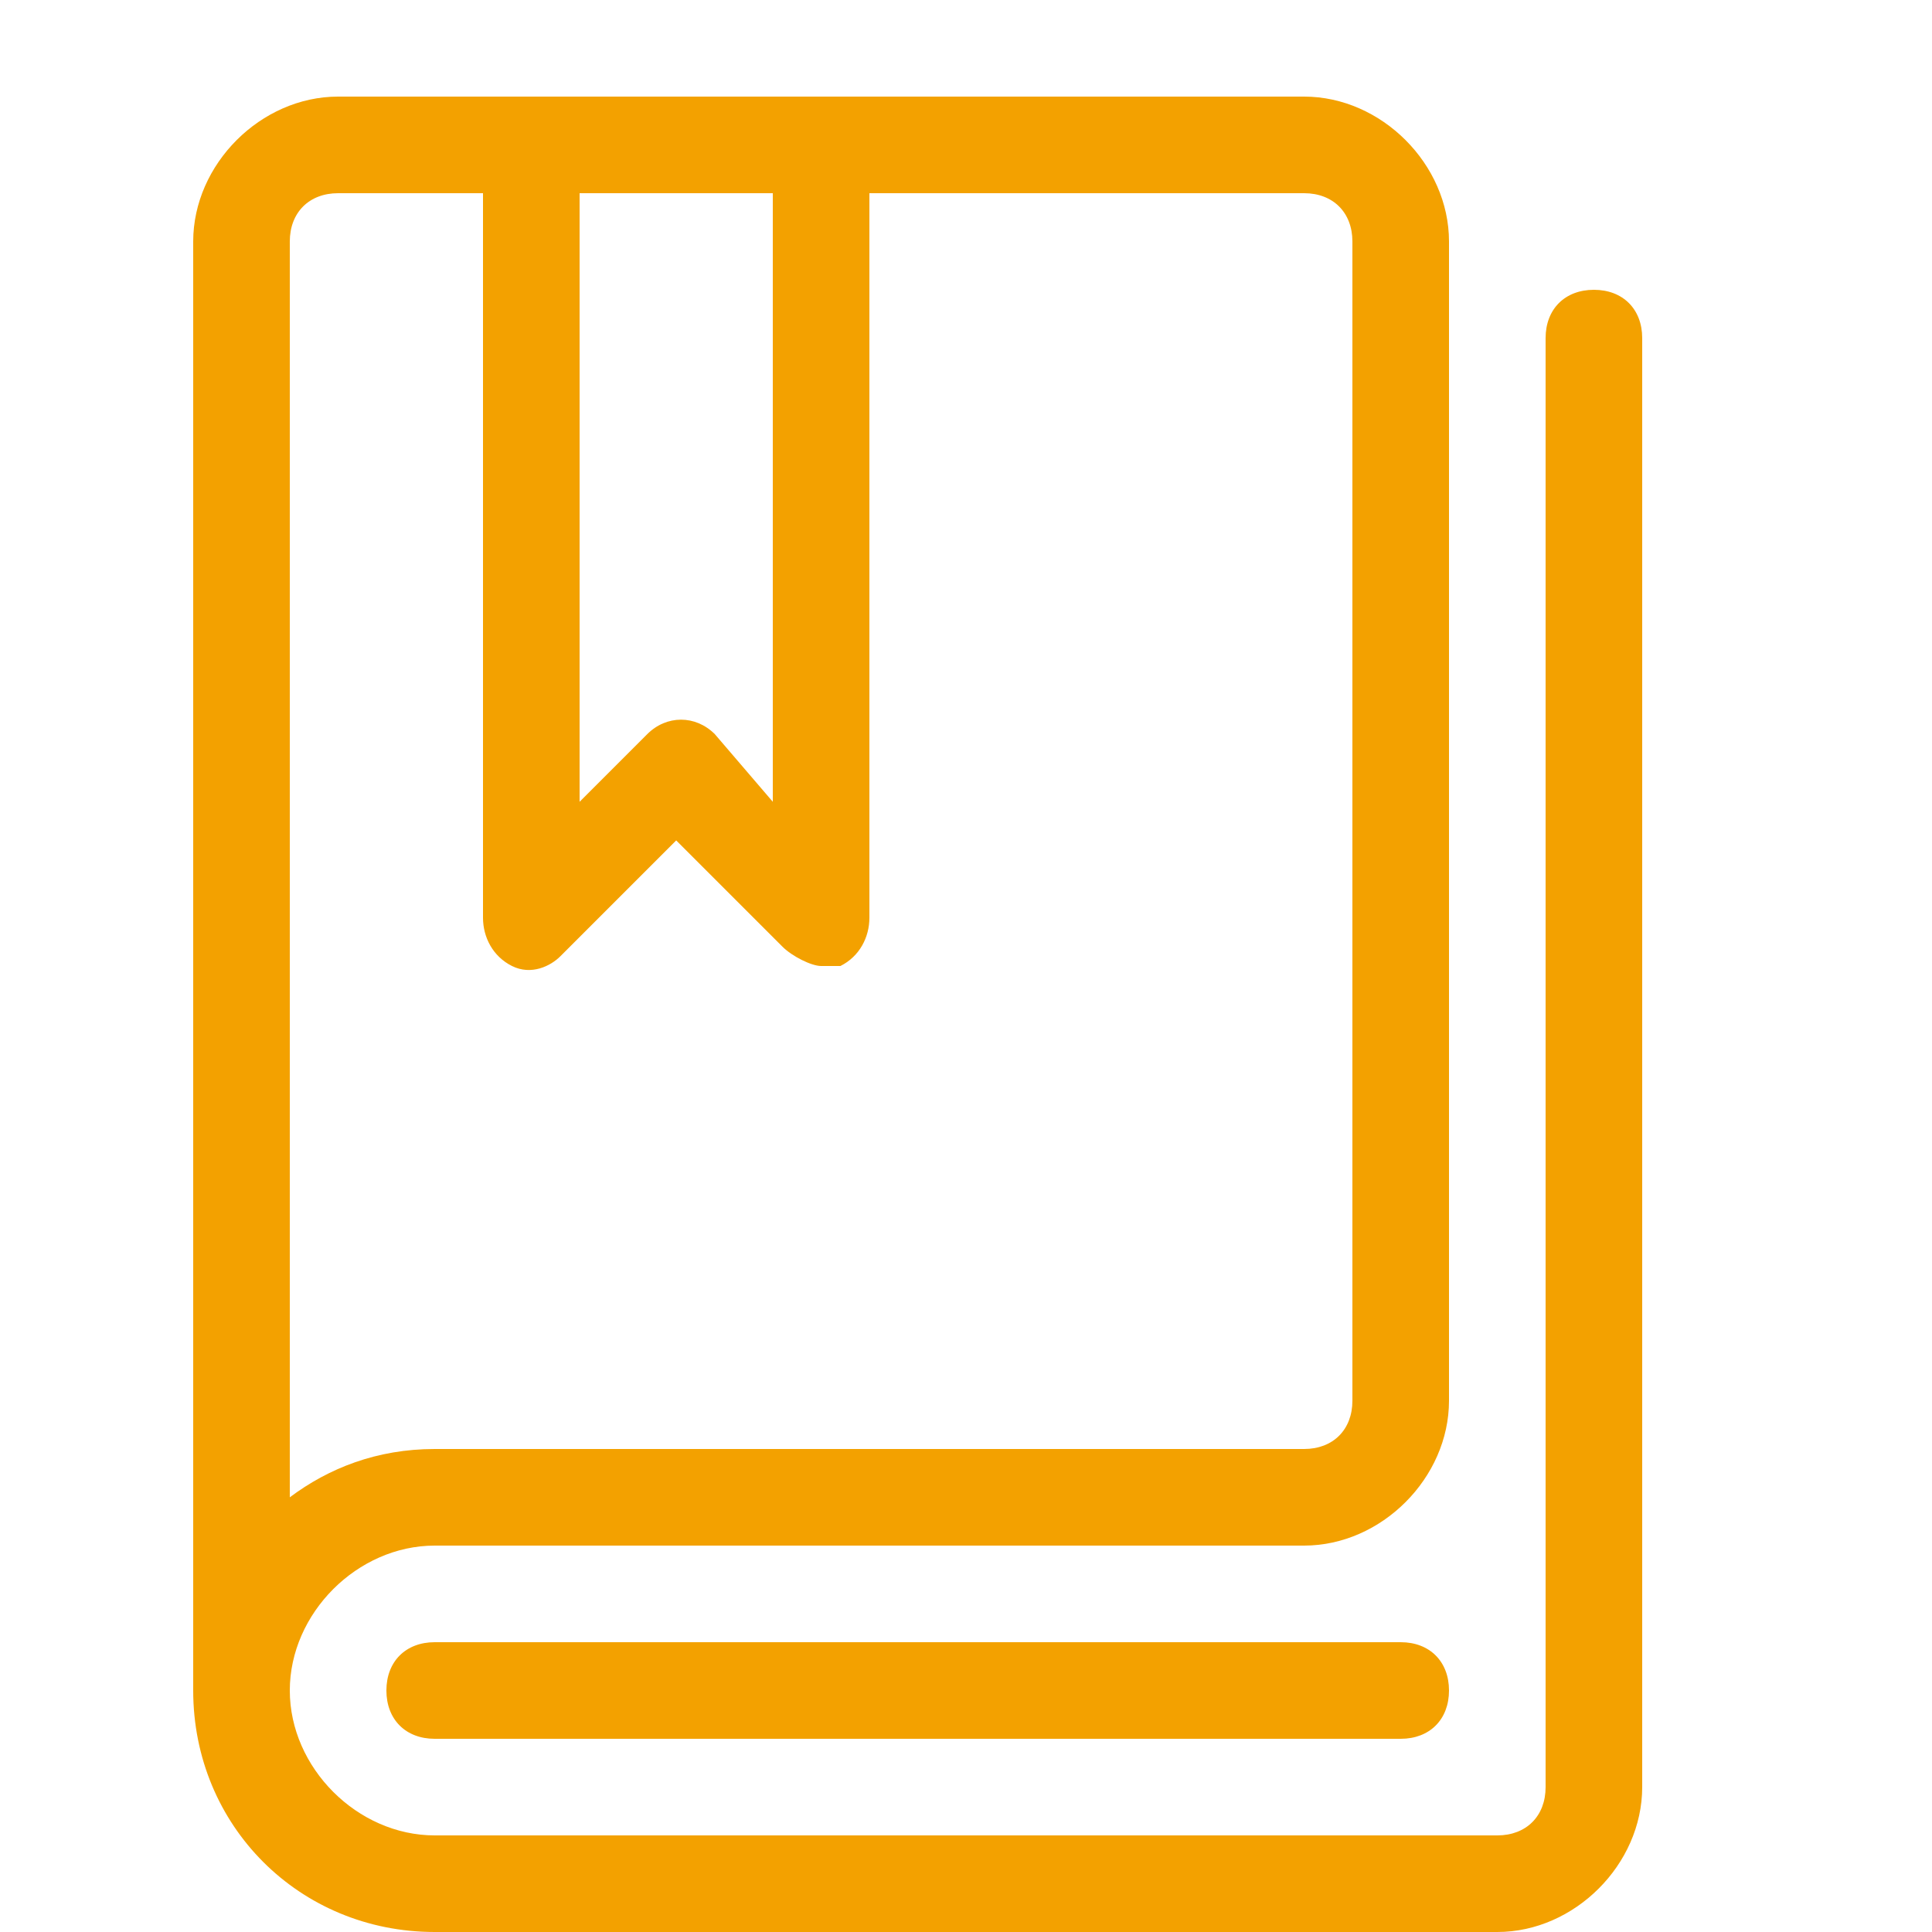
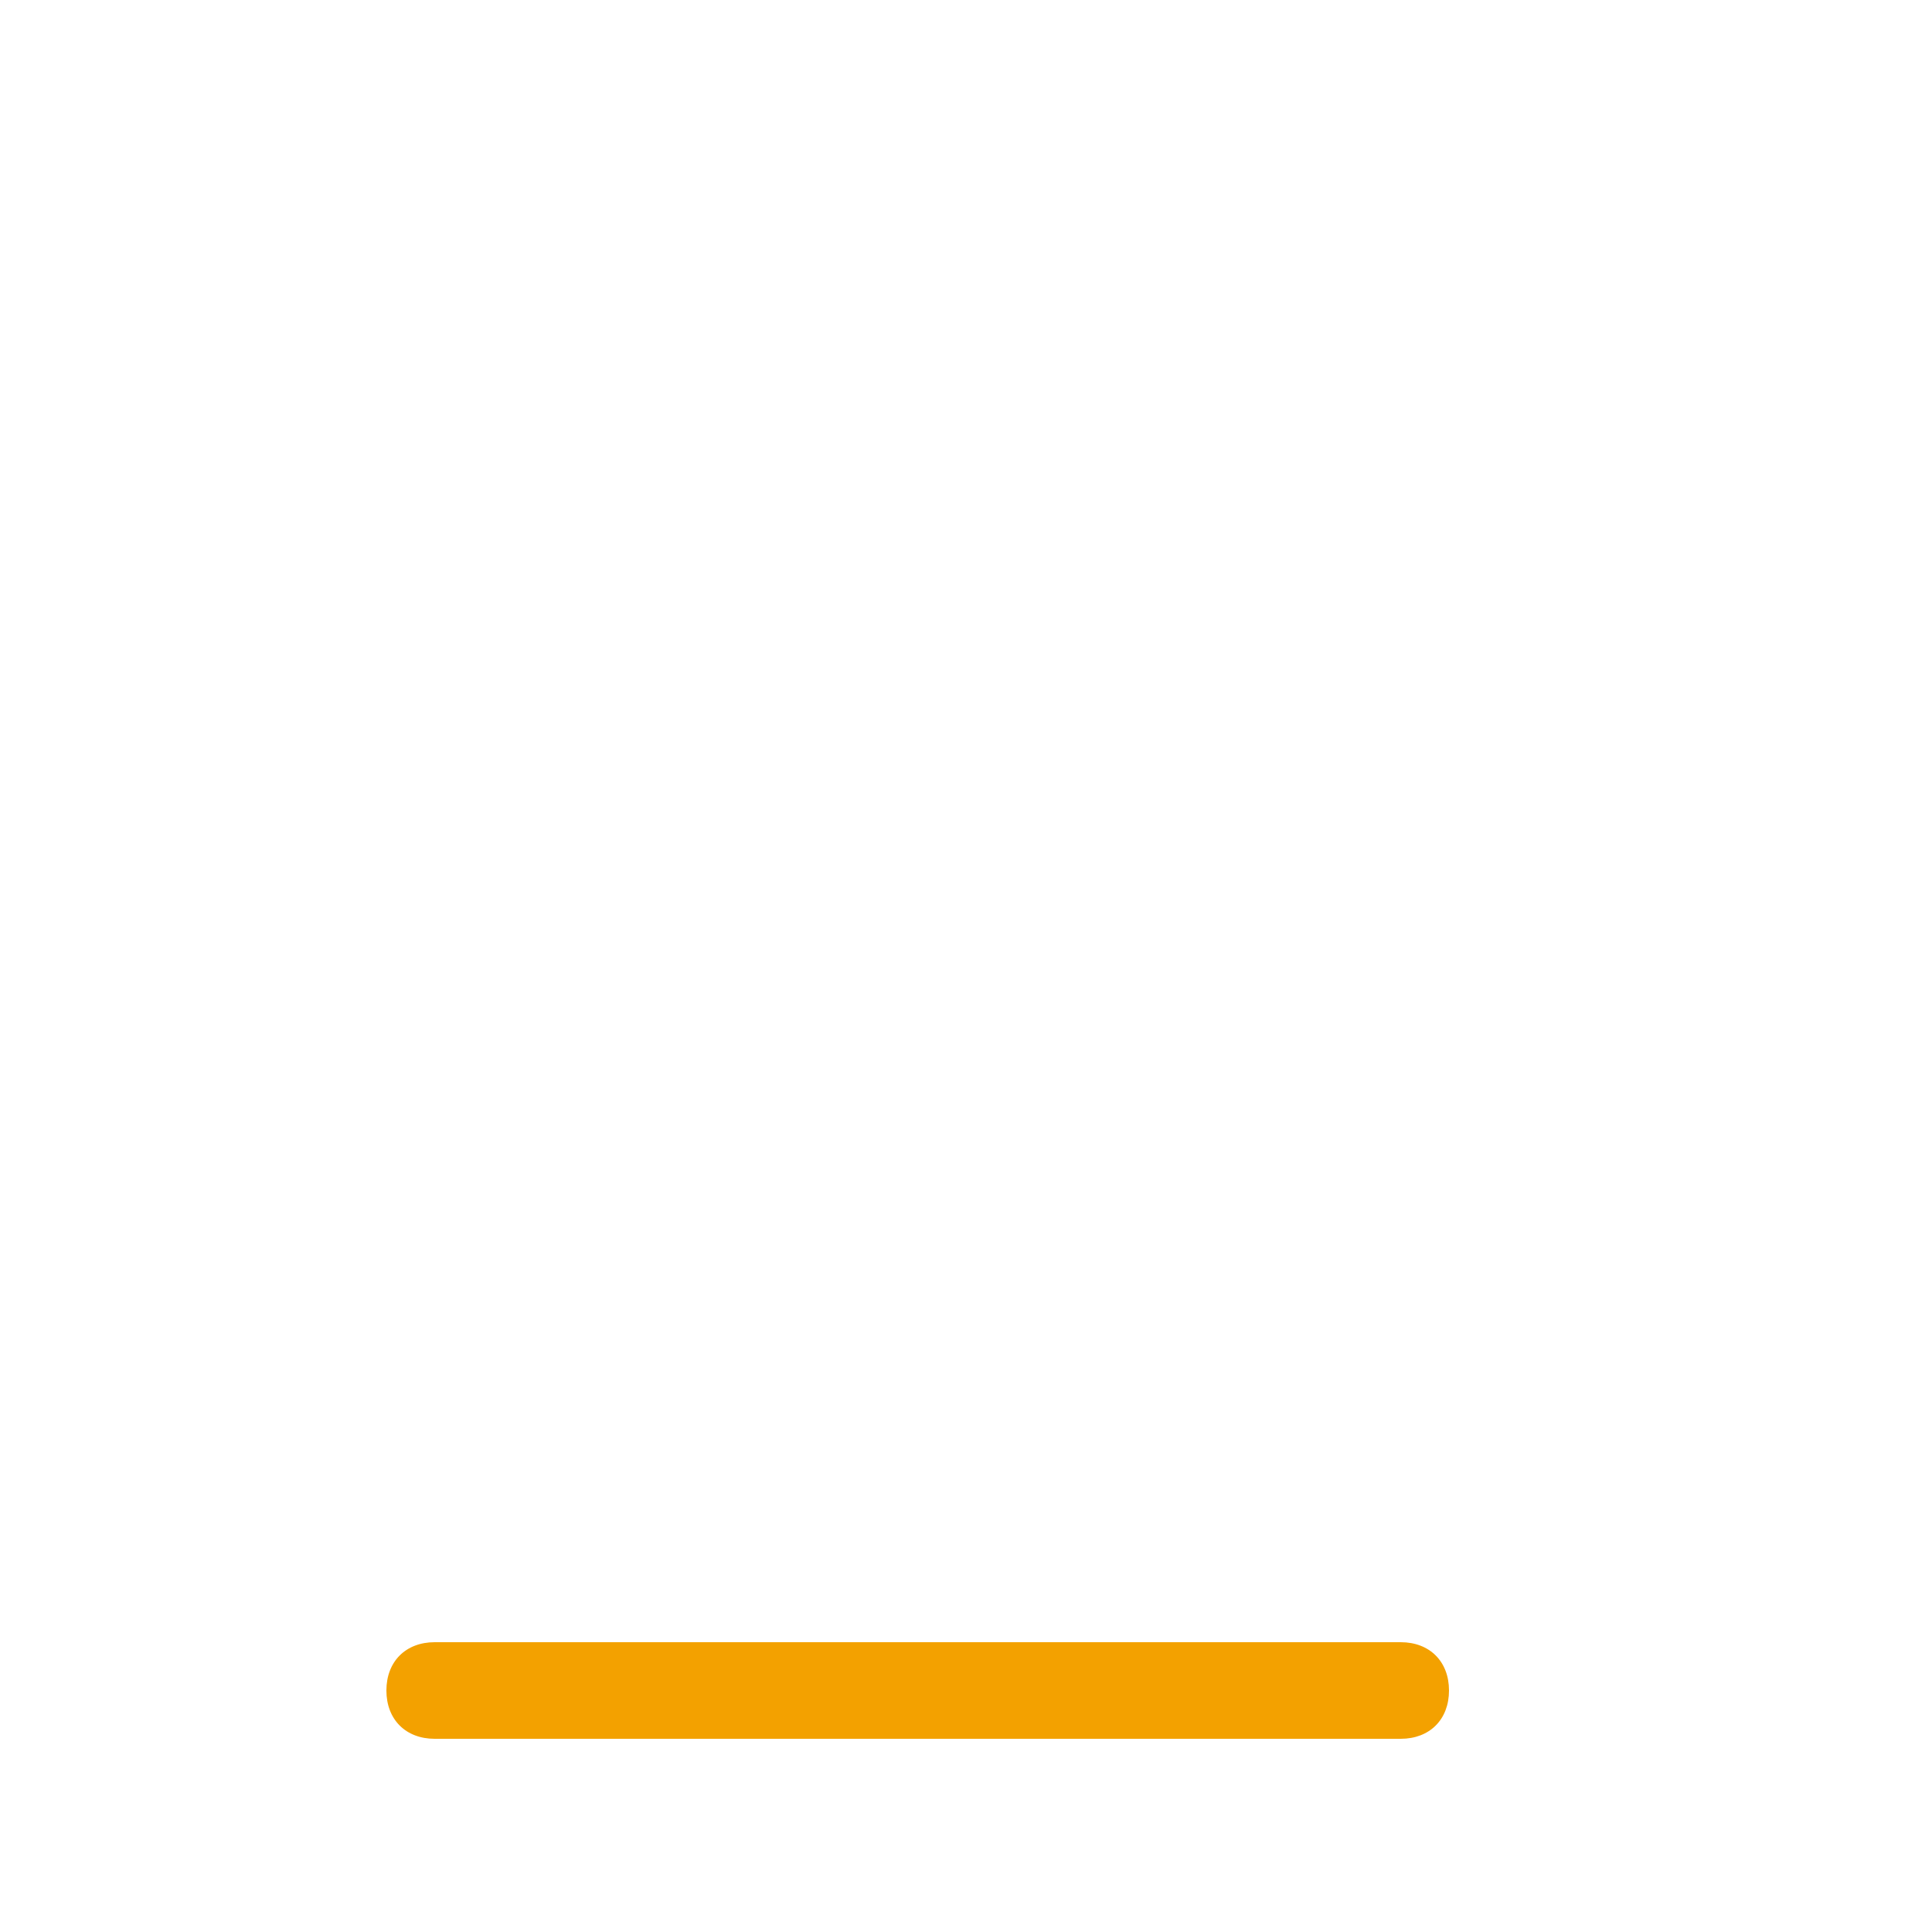
<svg xmlns="http://www.w3.org/2000/svg" version="1.1" id="Layer_1" x="0" y="0" viewBox="0 0 20 20" xml:space="preserve">
  <style>.st0{fill:#f3a100}</style>
  <path class="st0" d="M14.5 18h-10c-.3 0-.5-.2-.5-.5s.2-.5.5-.5h10c.3 0 .5.2.5.5s-.2.5-.5.5z" />
-   <path class="st0" d="M16.5 3c-.3 0-.5.2-.5.5v15c0 .3-.2.5-.5.5h-11c-.8 0-1.5-.7-1.5-1.5S3.7 16 4.5 16h9c.8 0 1.5-.7 1.5-1.5v-12c0-.8-.7-1.5-1.5-1.5h-10C2.7 1 2 1.7 2 2.5v15C2 18.9 3.1 20 4.5 20h11c.8 0 1.5-.7 1.5-1.5v-15c0-.3-.2-.5-.5-.5zM6 2h2v6.3l-.6-.7c-.2-.2-.5-.2-.7 0l-.7.7V2zm-3 .5c0-.3.2-.5.5-.5H5v7.5c0 .2.1.4.3.5s.4 0 .5-.1L7 8.7l1.1 1.1c.1.1.3.2.4.2h.2c.2-.1.3-.3.3-.5V2h4.5c.3 0 .5.2.5.5v12c0 .3-.2.5-.5.5h-9c-.6 0-1.1.2-1.5.5v-13z" />
</svg>